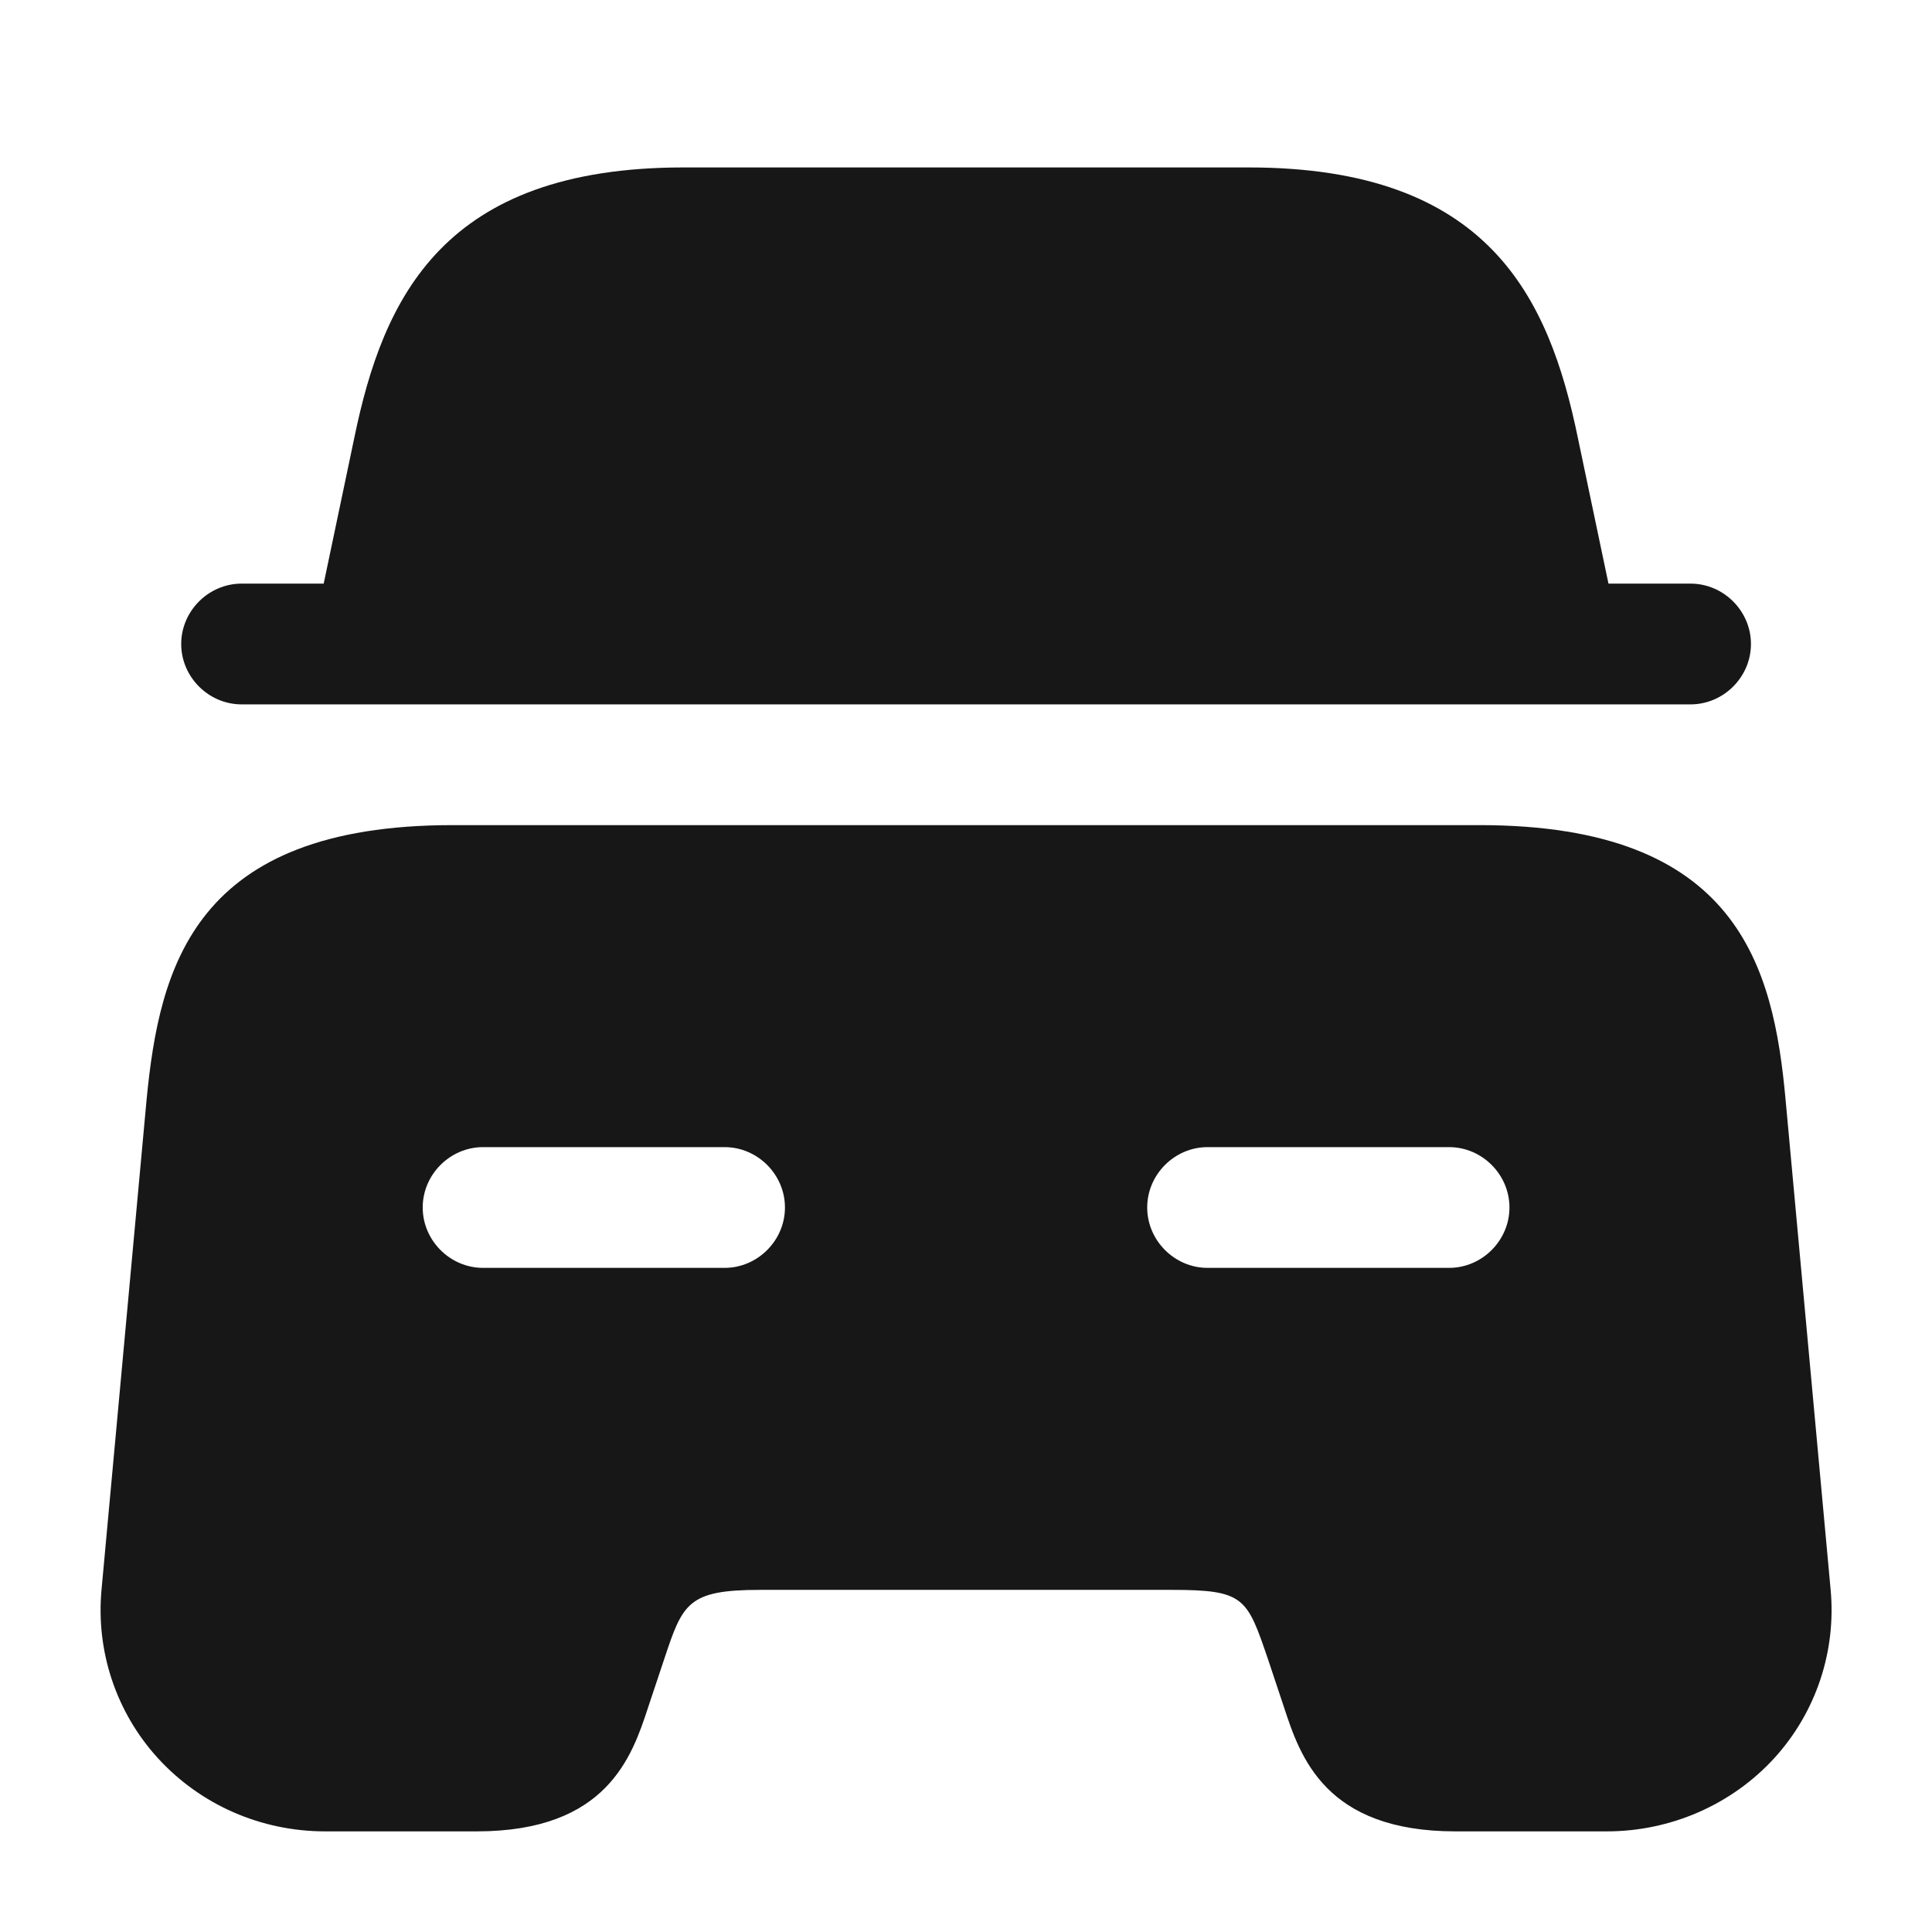
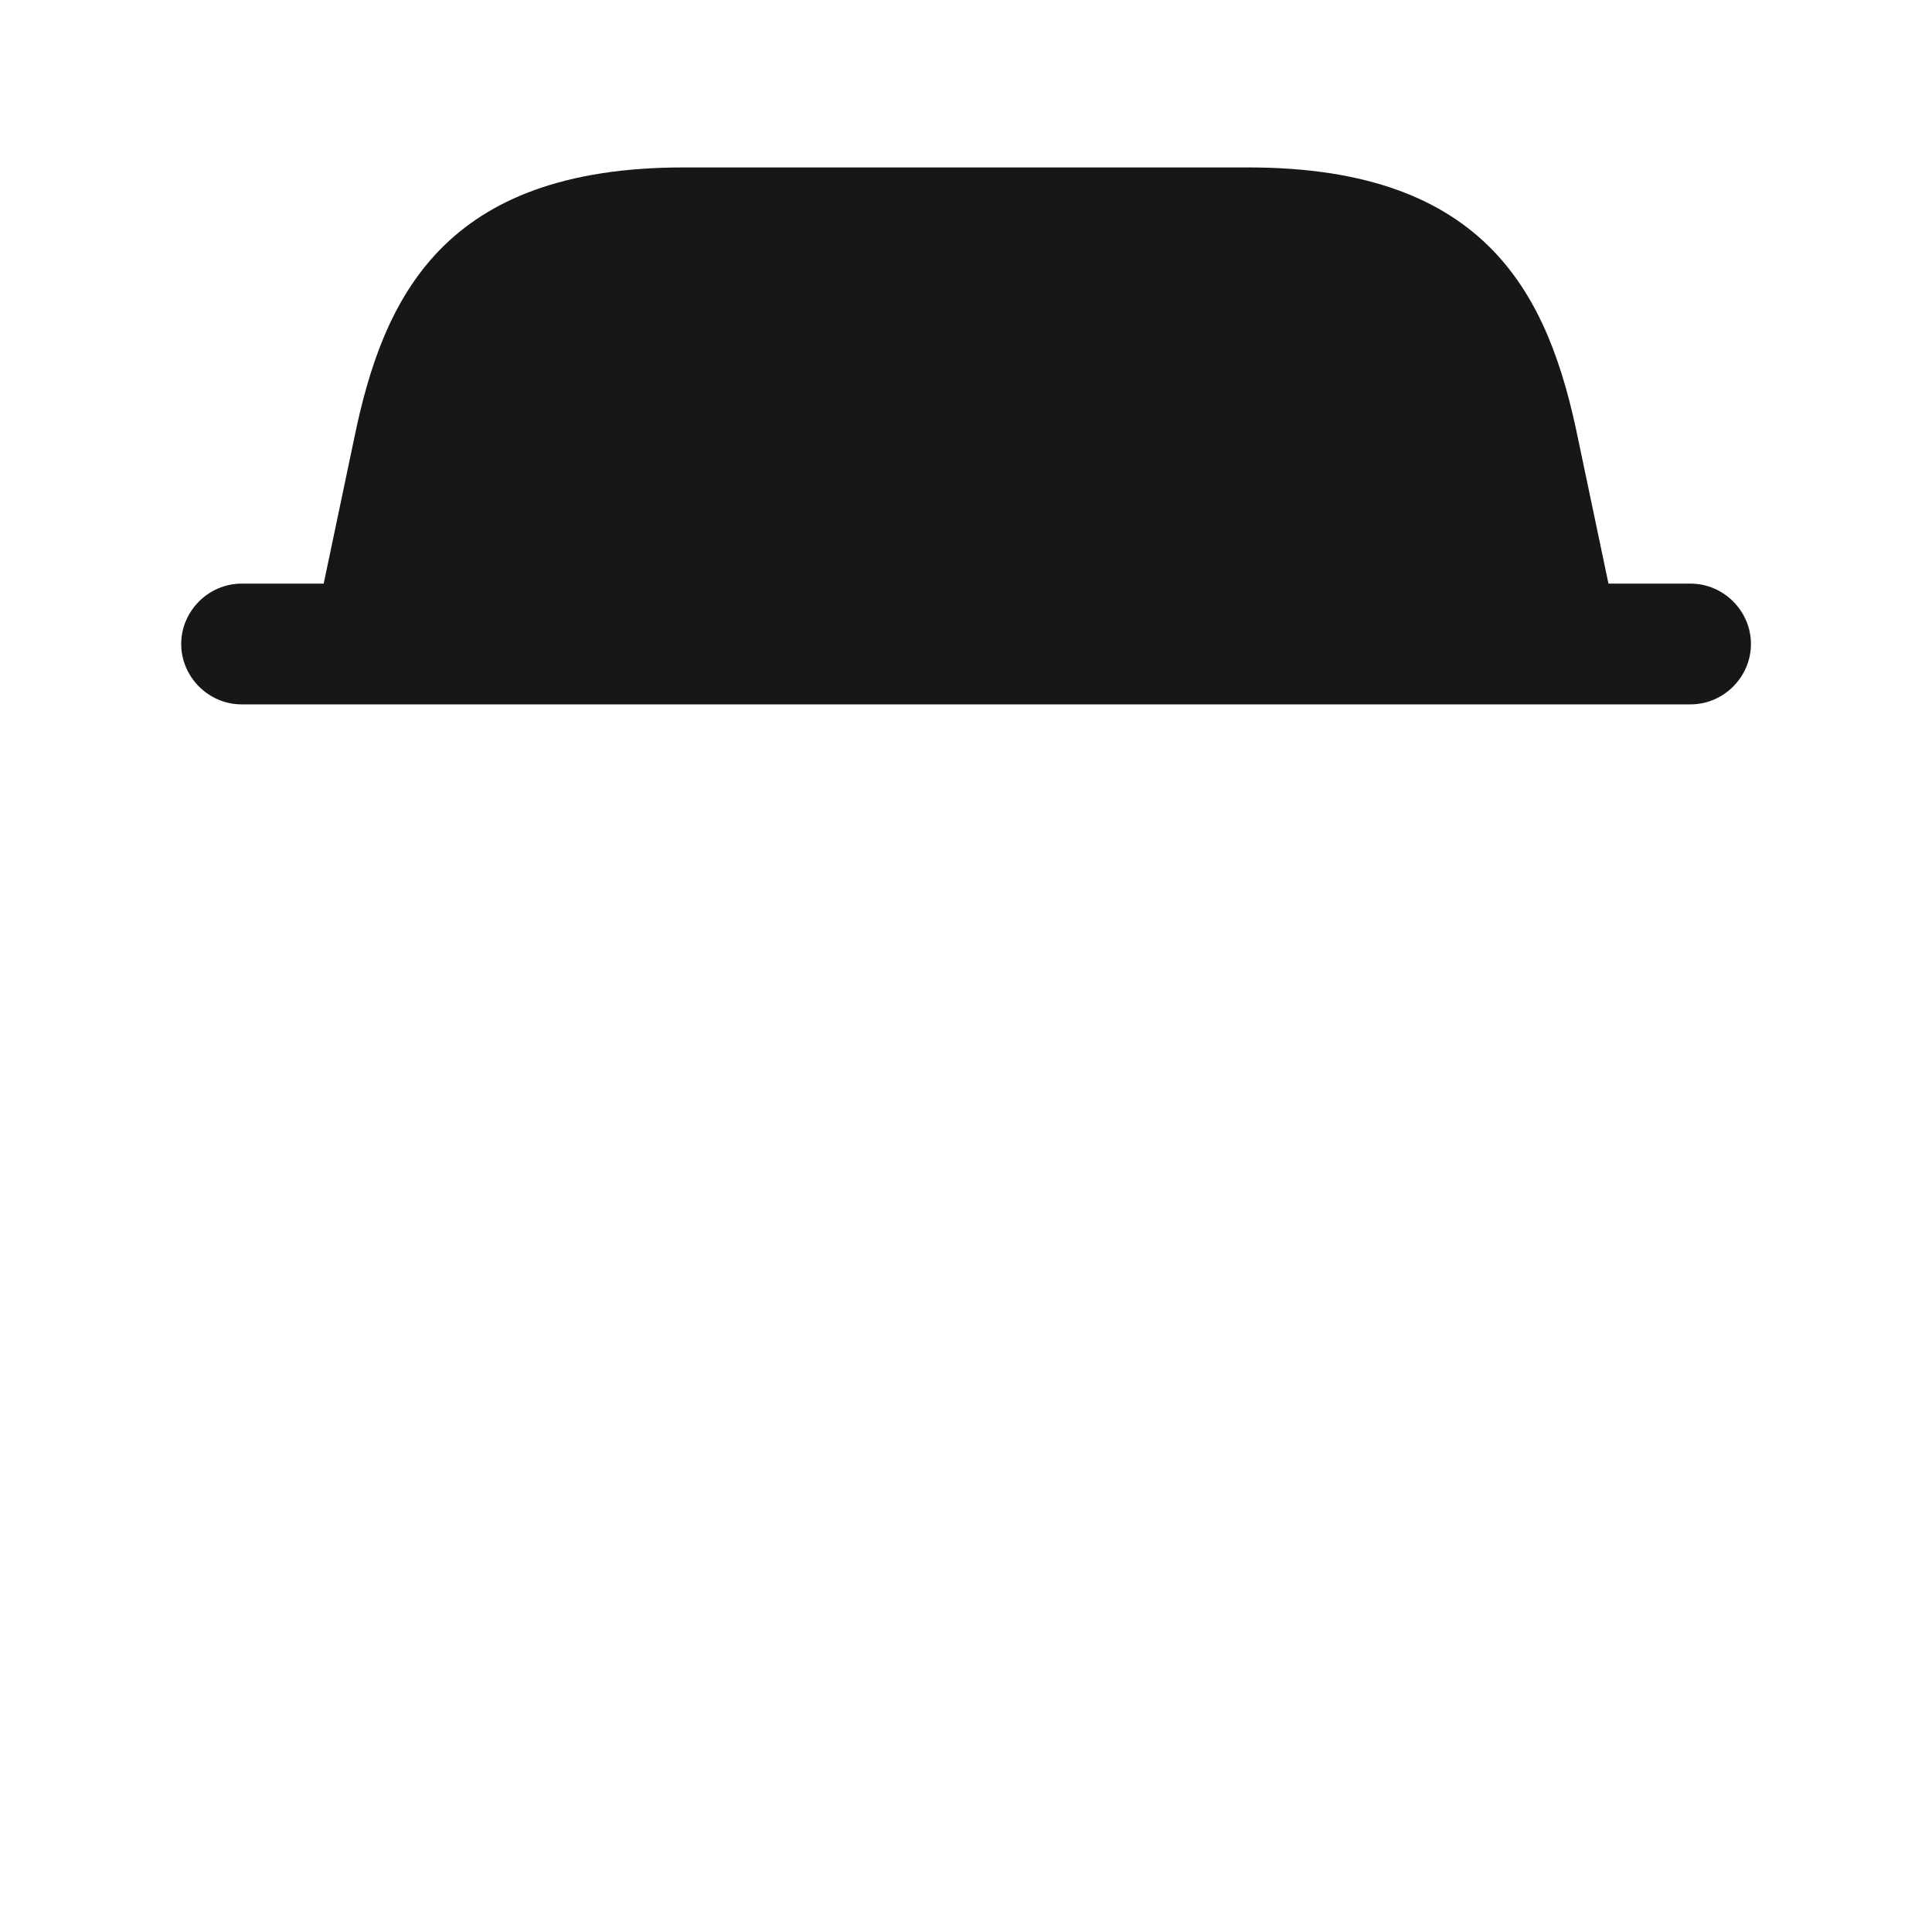
<svg xmlns="http://www.w3.org/2000/svg" width="24" height="24" viewBox="0 0 24 24" fill="none">
  <path d="M21.751 8C21.751 8.41 21.411 8.75 21.001 8.75H3.001C2.591 8.75 2.251 8.41 2.251 8C2.251 7.59 2.591 7.25 3.001 7.25H4.021L4.401 5.44C4.761 3.69 5.511 2.08 8.491 2.08H15.511C18.491 2.08 19.241 3.69 19.601 5.44L19.981 7.25H21.001C21.411 7.25 21.751 7.59 21.751 8Z" fill="#171717" />
-   <path d="M22.181 13.66C22.031 12.01 21.591 10.25 18.381 10.25H5.621C2.411 10.25 1.981 12.01 1.821 13.66L1.261 19.75C1.191 20.51 1.441 21.27 1.961 21.84C2.491 22.42 3.241 22.75 4.041 22.75H5.921C7.541 22.75 7.851 21.82 8.051 21.21L8.251 20.61C8.481 19.92 8.541 19.75 9.441 19.75H14.561C15.461 19.75 15.491 19.85 15.751 20.61L15.951 21.21C16.151 21.82 16.461 22.75 18.081 22.75H19.961C20.751 22.75 21.511 22.42 22.041 21.84C22.561 21.27 22.811 20.51 22.741 19.75L22.181 13.66ZM9.001 15.75H6.001C5.591 15.75 5.251 15.41 5.251 15C5.251 14.59 5.591 14.25 6.001 14.25H9.001C9.411 14.25 9.751 14.59 9.751 15C9.751 15.41 9.411 15.75 9.001 15.75ZM18.001 15.75H15.001C14.591 15.75 14.251 15.41 14.251 15C14.251 14.59 14.591 14.25 15.001 14.25H18.001C18.411 14.25 18.751 14.59 18.751 15C18.751 15.41 18.411 15.75 18.001 15.75Z" fill="#171717" />
</svg>